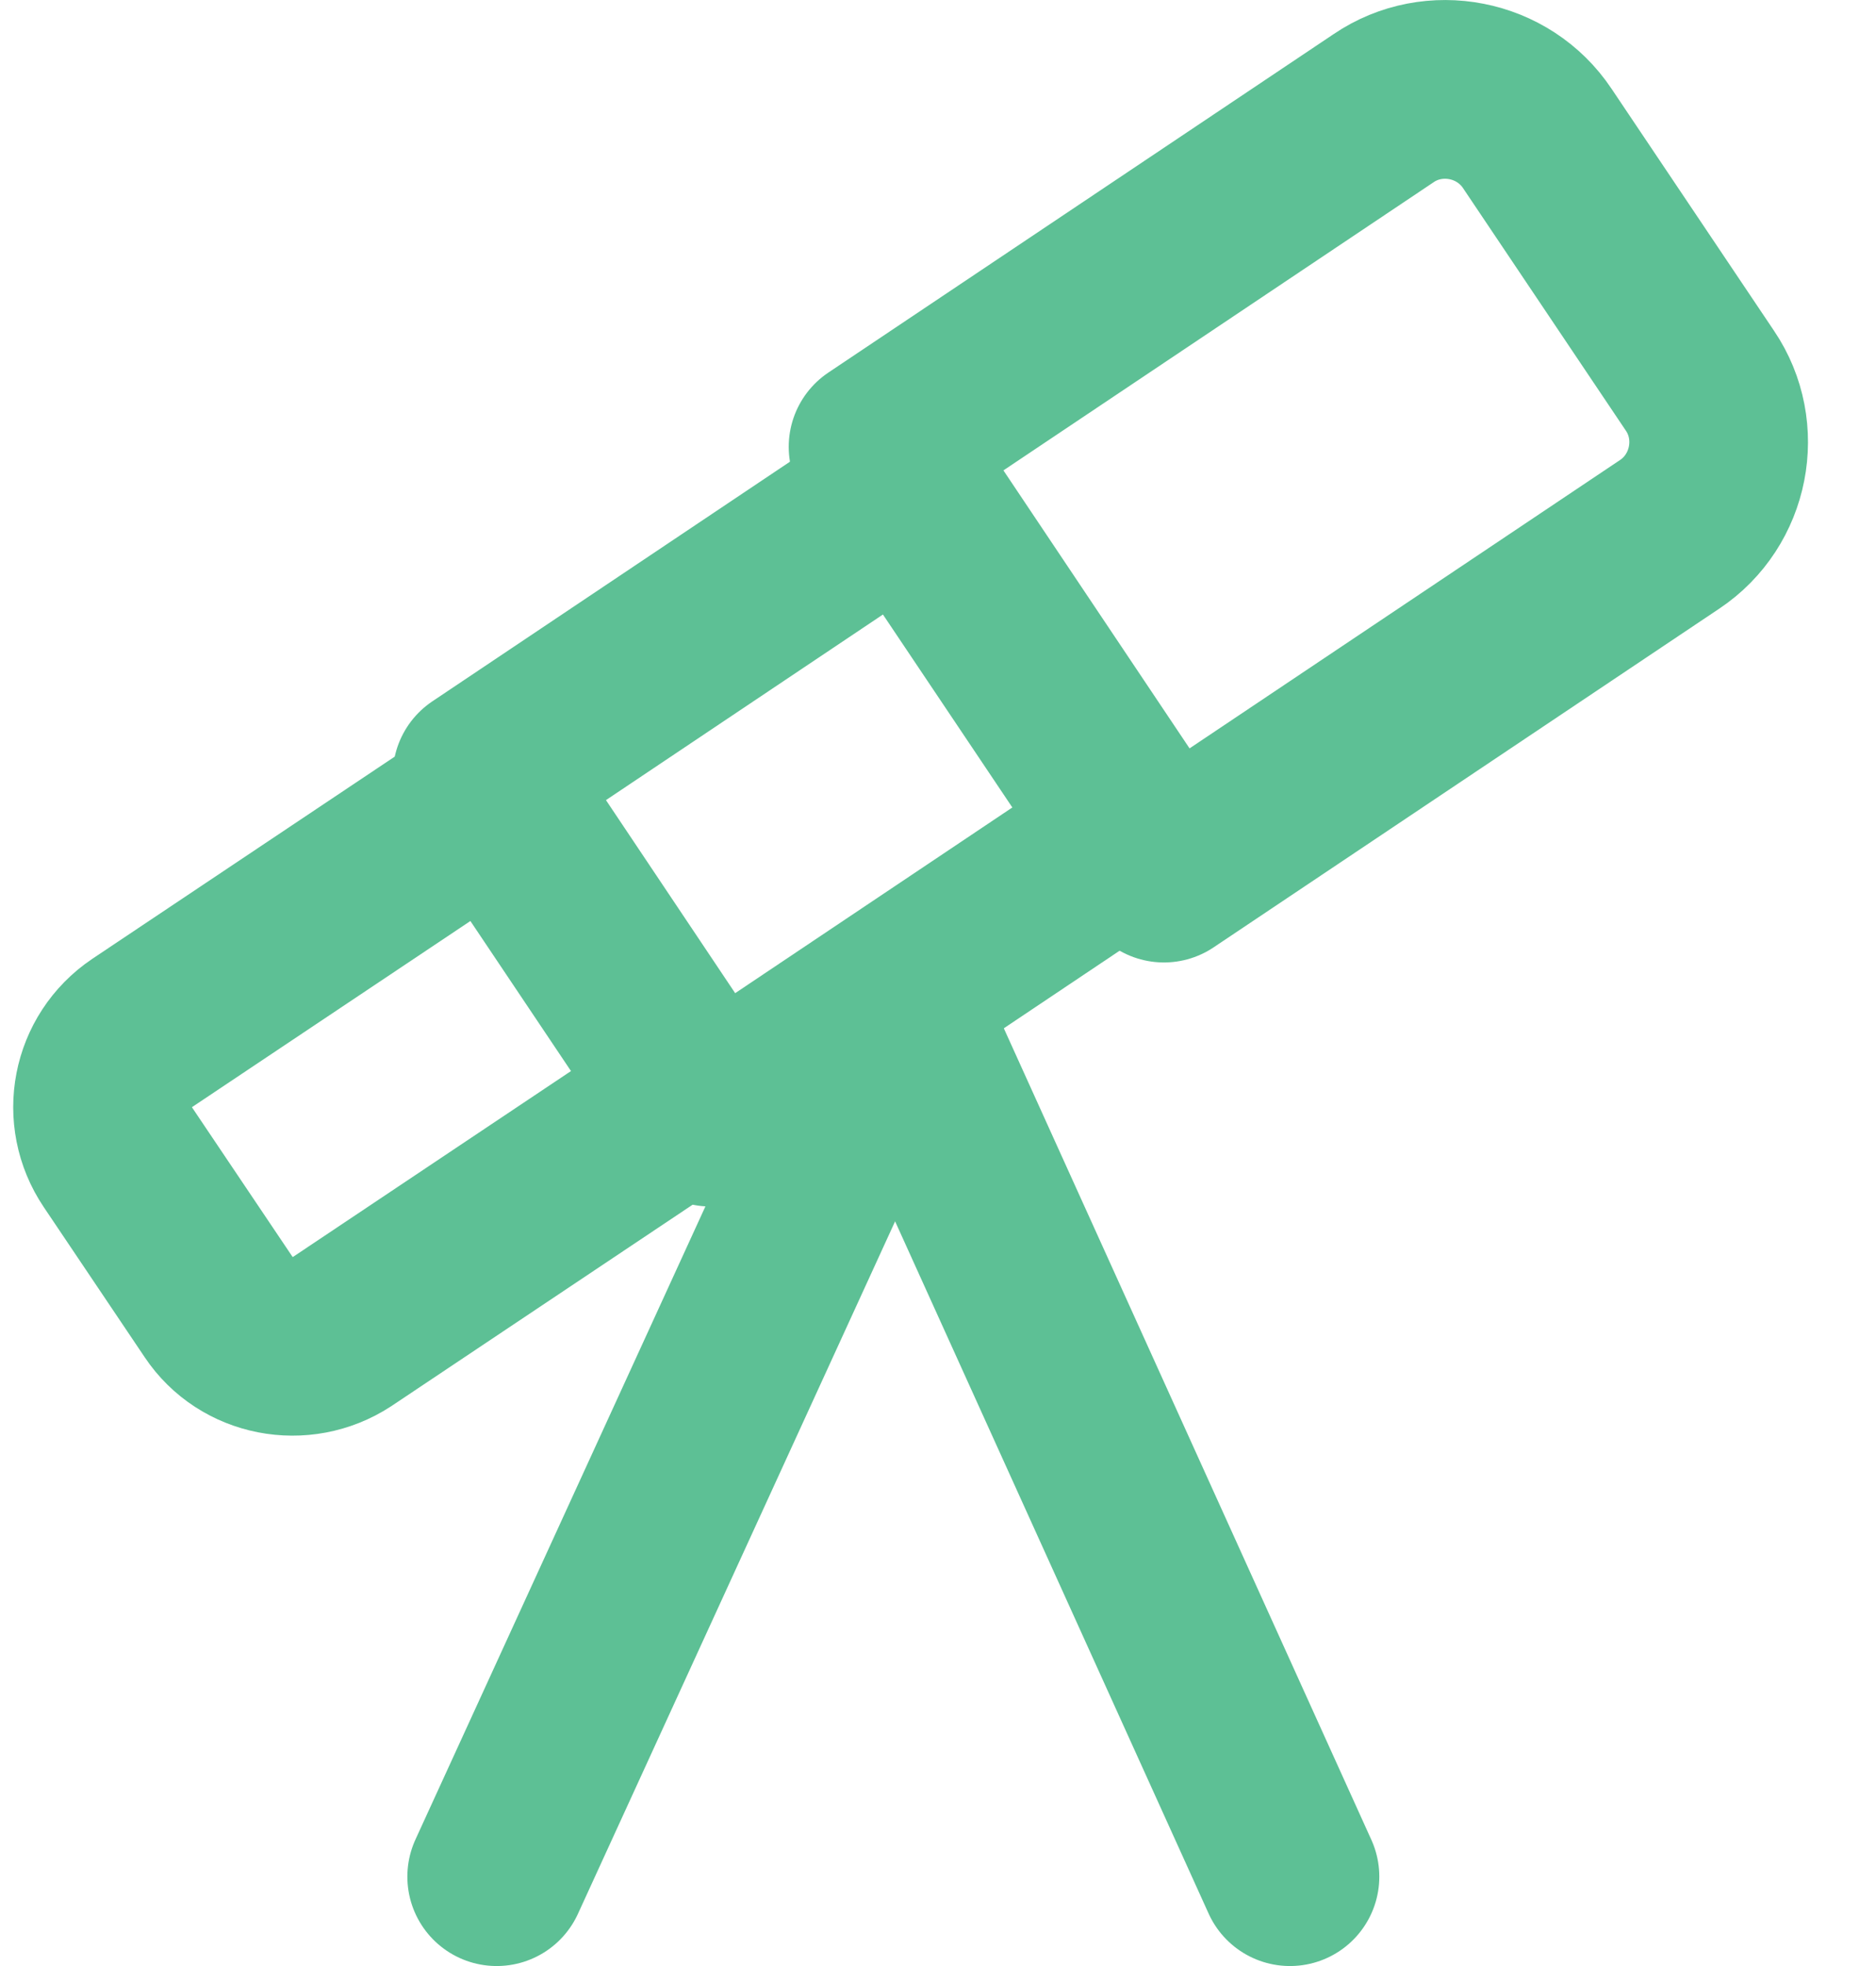
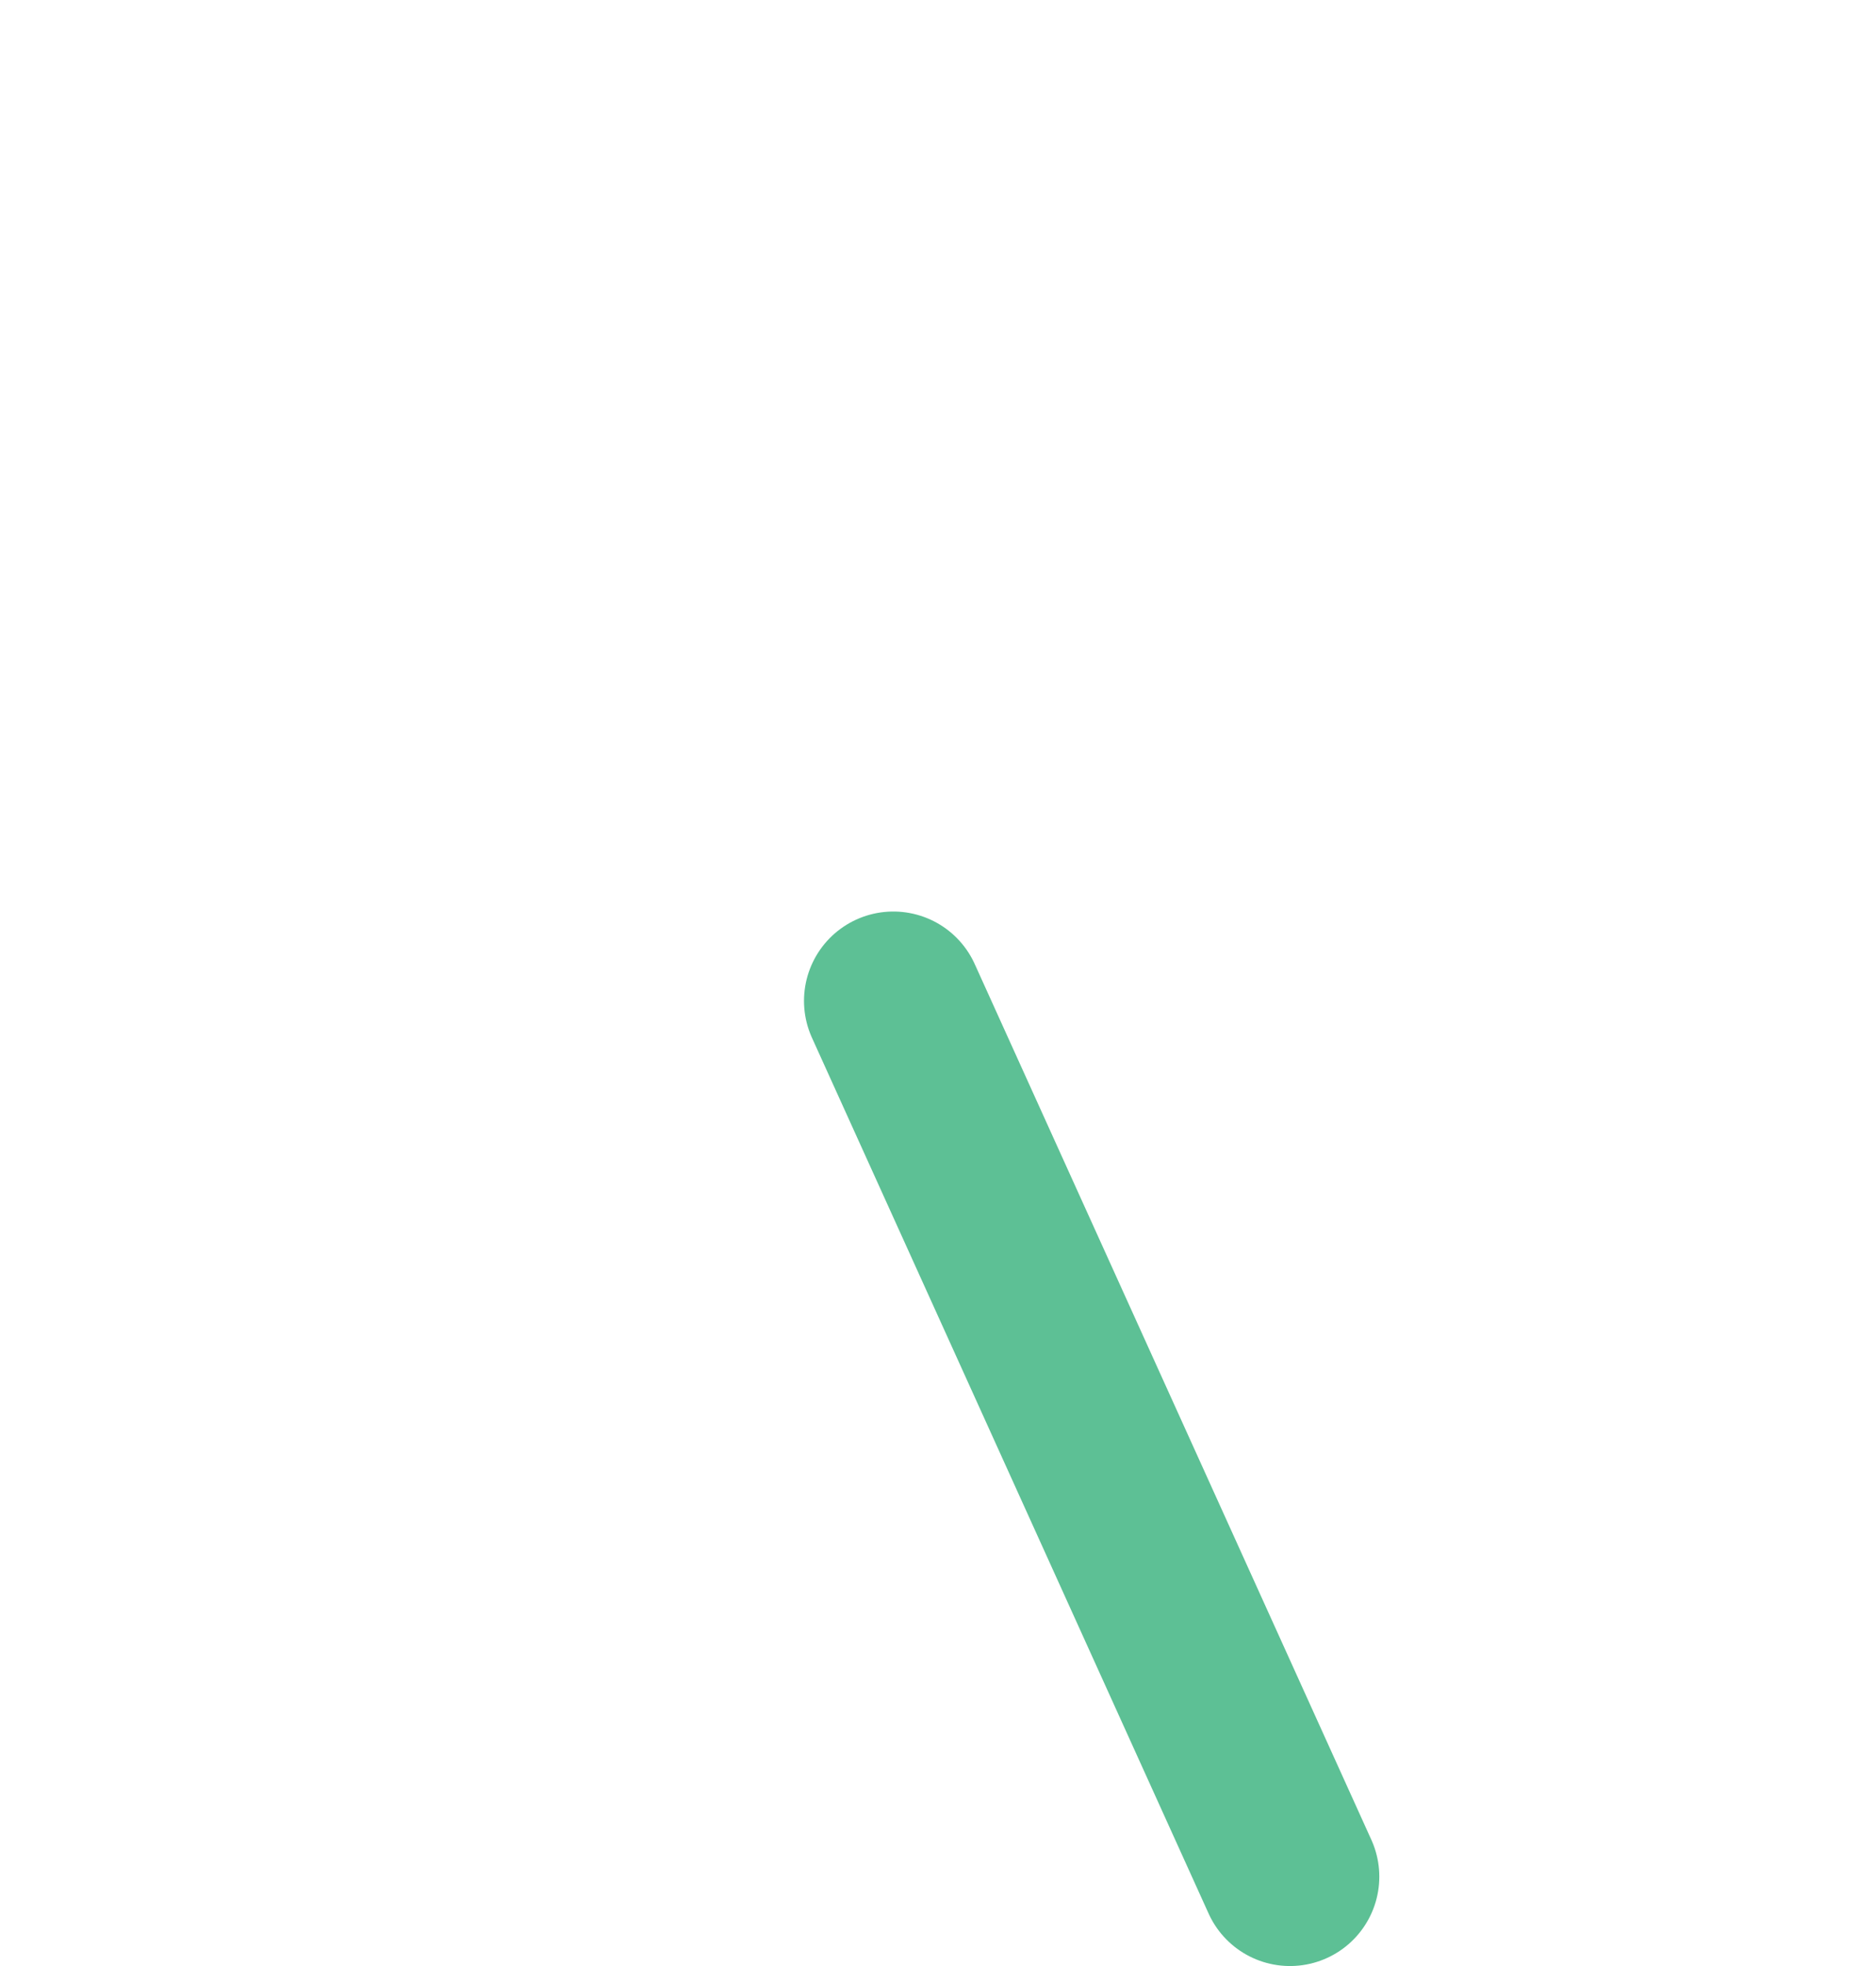
<svg xmlns="http://www.w3.org/2000/svg" viewBox="0 0 21 22" fill="none">
-   <path d="M13.029 9.77L18.689 5.98C19.259 5.6 19.409 4.82 19.029 4.26L17.209 1.55C16.829 0.98 16.049 0.83 15.489 1.21L9.829 5L13.029 9.77Z" stroke="#5DC095" stroke-width="2" stroke-linecap="round" stroke-linejoin="round" />
-   <path d="M10.173 5.479L5.396 8.679L7.955 12.501L12.733 9.301L10.173 5.479Z" stroke="#5DC095" stroke-width="2" stroke-linecap="round" stroke-linejoin="round" />
-   <path d="M3.83 14.9L7.78 12.26L5.54 8.92L1.59 11.56C1.13 11.87 1.01 12.49 1.32 12.95L2.45 14.63C2.75 15.08 3.37 15.2 3.83 14.9Z" stroke="#5DC095" stroke-width="2" stroke-linecap="round" stroke-linejoin="round" />
-   <path d="M10.05 11.2L5.56 21" stroke="#5DC095" stroke-width="2" stroke-linecap="round" stroke-linejoin="round" />
  <path d="M10 11.2L14.44 21" stroke="#5DC095" stroke-width="2" stroke-linecap="round" stroke-linejoin="round" />
</svg>